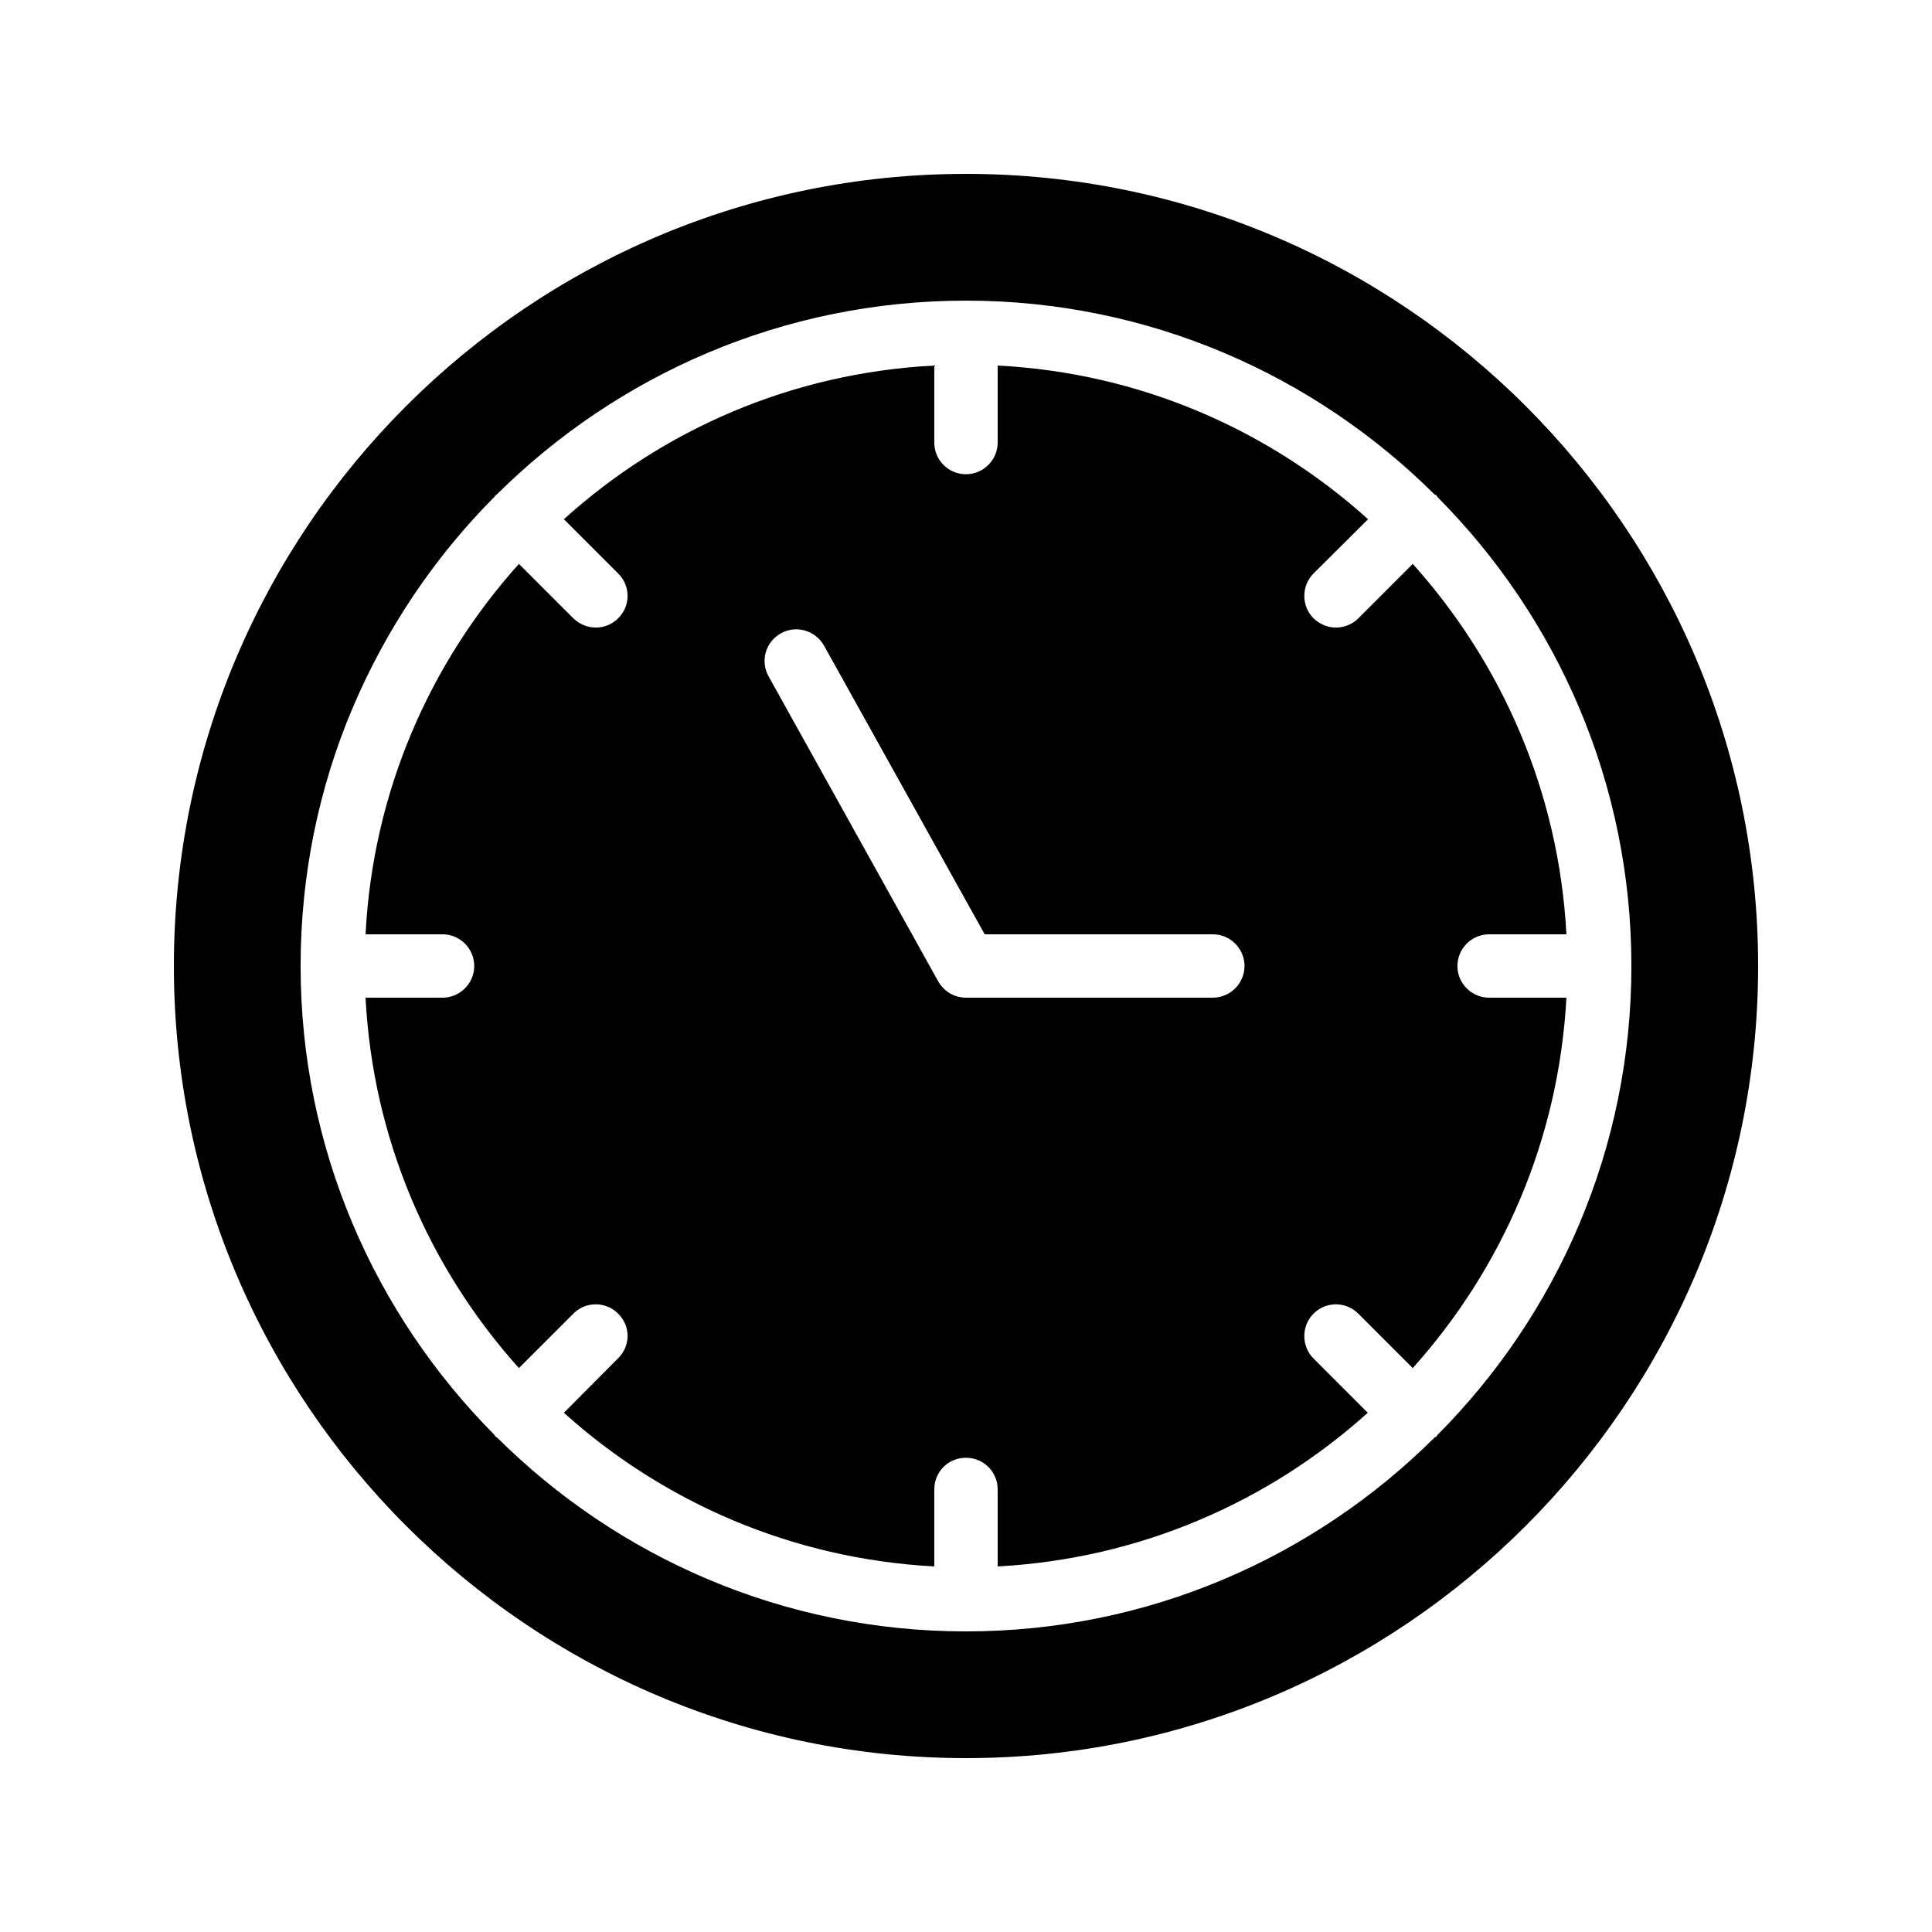
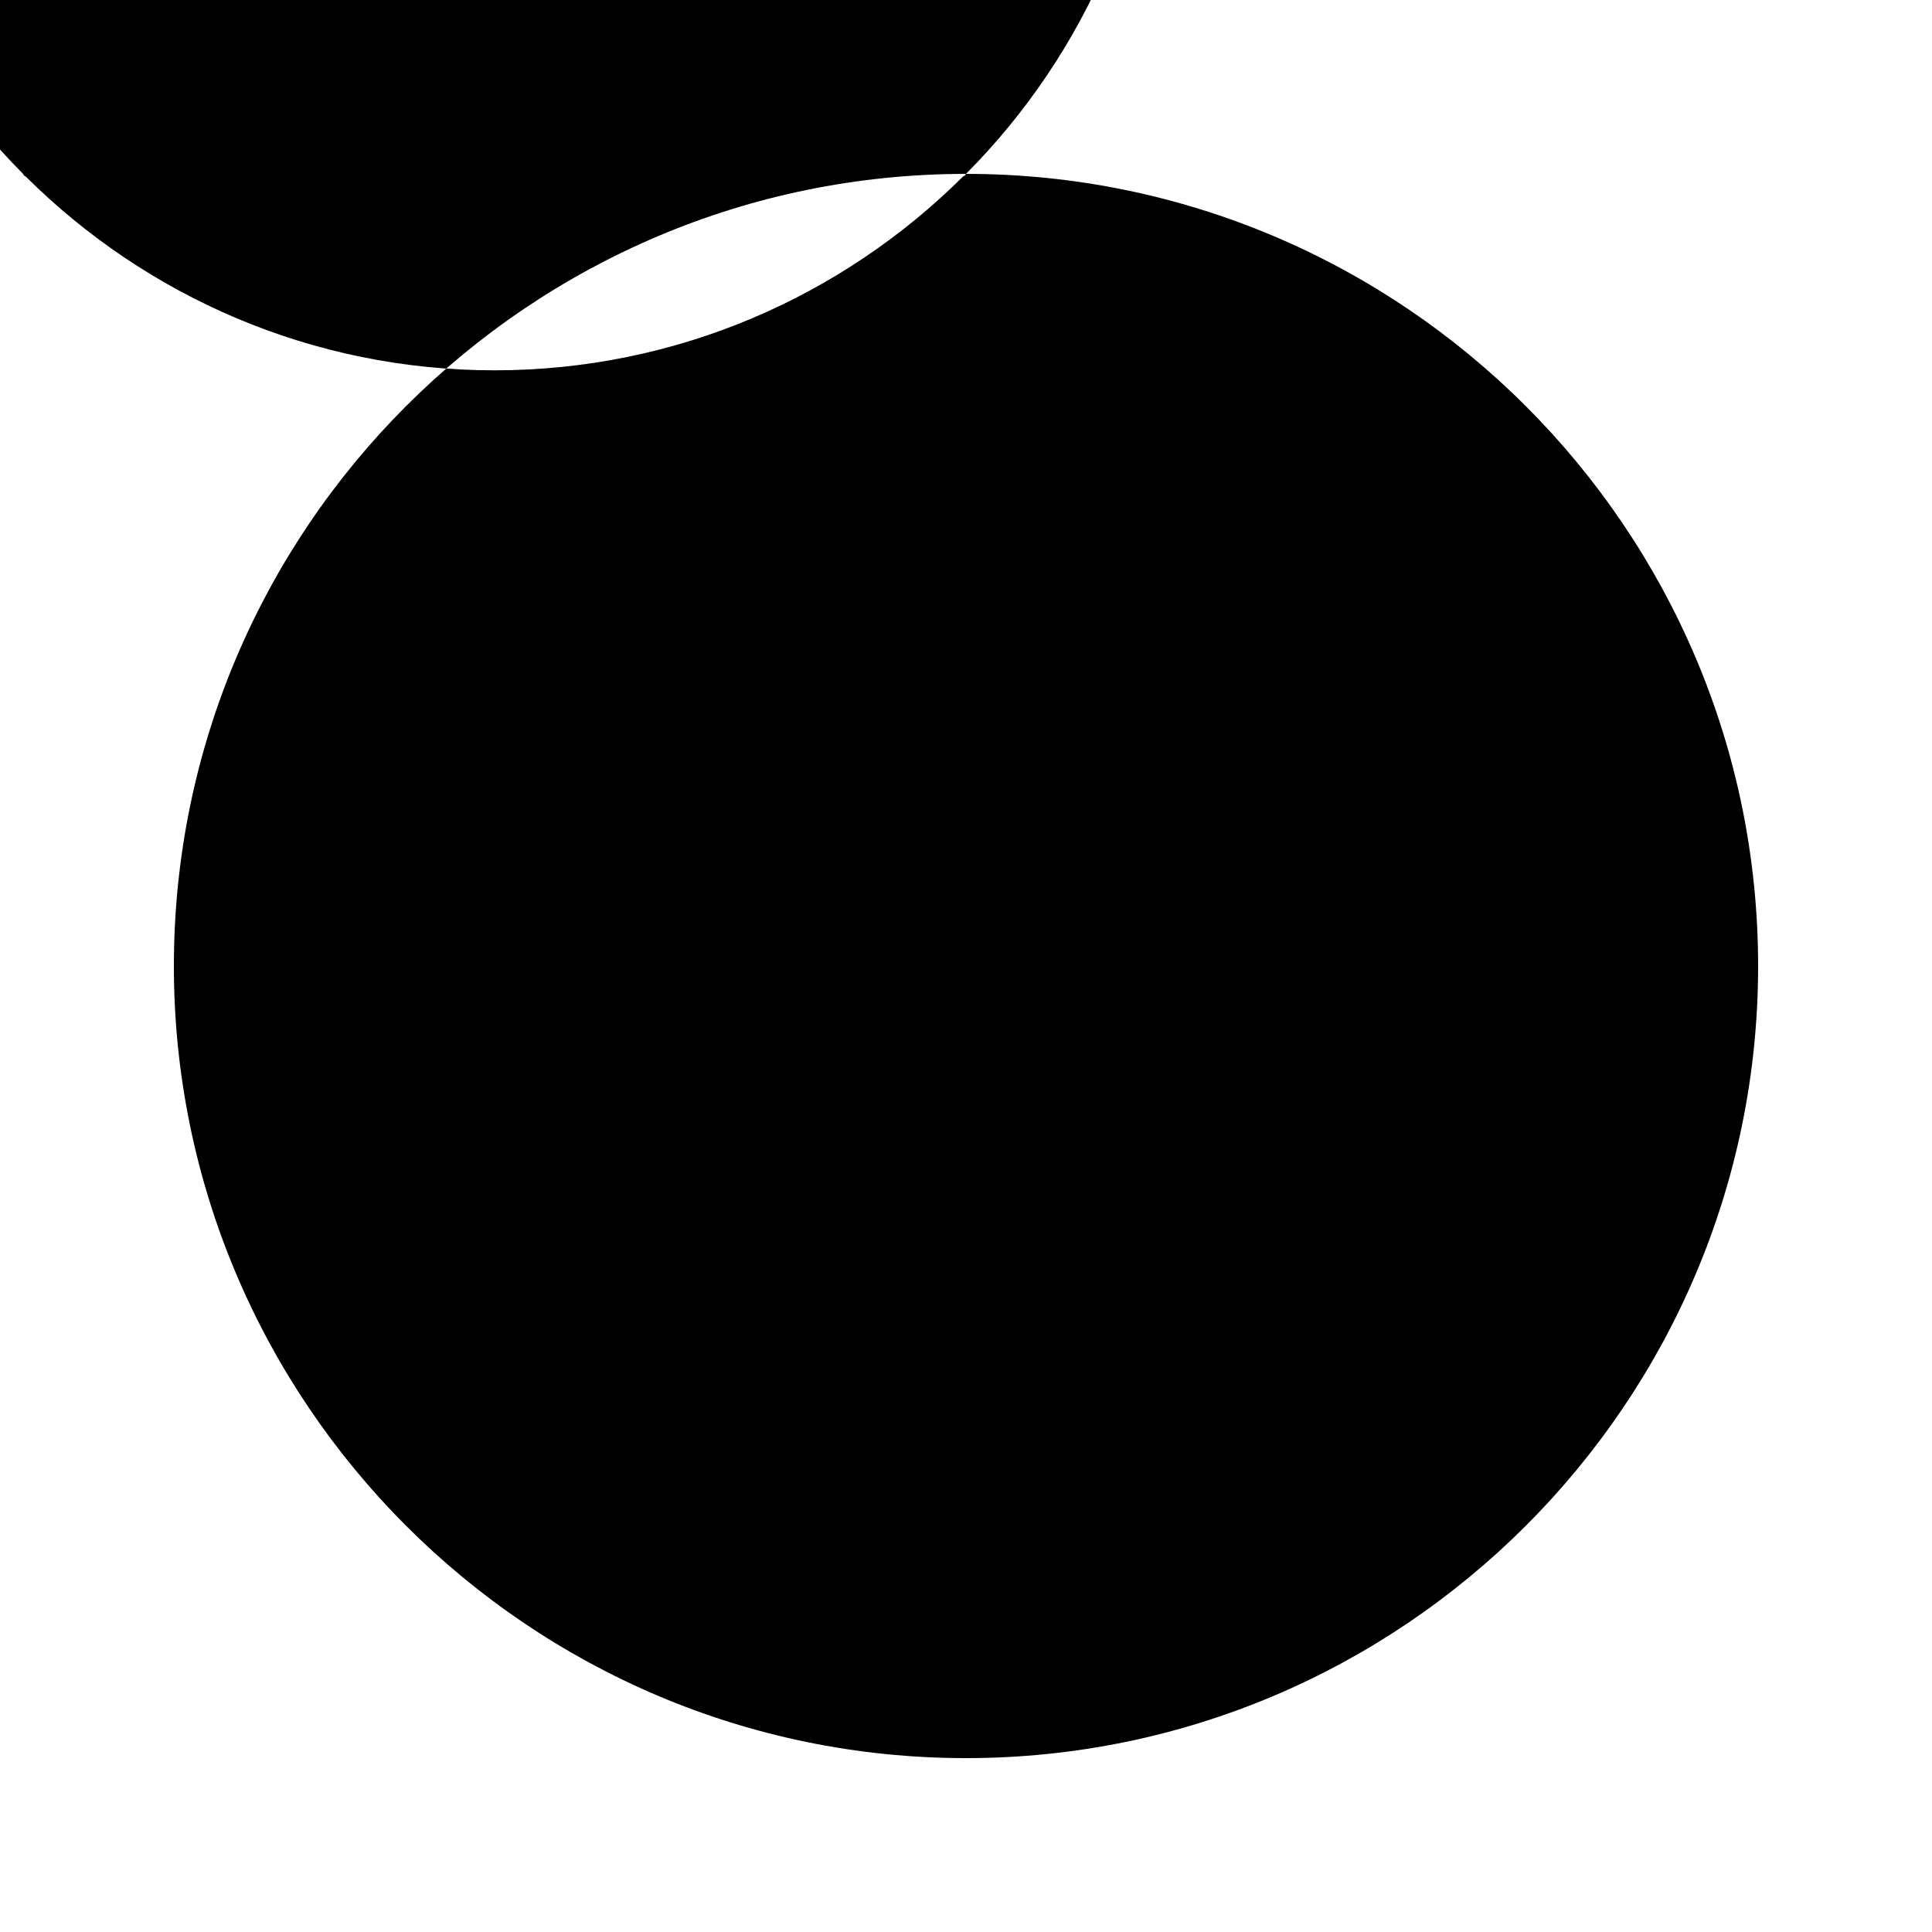
<svg xmlns="http://www.w3.org/2000/svg" fill="#000000" width="800px" height="800px" version="1.1" viewBox="144 144 512 512">
  <g>
-     <path d="m400 190.08c-115.79 0-209.92 94.129-209.92 209.92 0 115.71 94.129 209.92 209.92 209.92 115.71 0 209.92-94.211 209.92-209.92-0.004-115.79-94.215-209.92-209.92-209.92zm124.94 334.2c-0.082 0.082-0.168 0.25-0.25 0.418-0.168 0.082-0.336 0.168-0.504 0.25-31.906 31.742-75.824 51.391-124.19 51.391-48.449 0-92.363-19.648-124.27-51.387-0.168-0.082-0.336-0.168-0.418-0.25-0.168-0.168-0.168-0.336-0.336-0.504-31.66-31.91-51.309-75.742-51.309-124.19 0-24.184 4.871-47.359 13.77-68.352 8.902-20.992 21.664-39.969 37.535-55.922 0.168-0.082 0.168-0.25 0.336-0.418 0.082-0.168 0.336-0.168 0.418-0.336 31.91-31.66 75.828-51.309 124.28-51.309 48.367 0 92.281 19.648 124.19 51.387 0.168 0.082 0.336 0.082 0.504 0.25 0.082 0.082 0.168 0.336 0.25 0.418 31.742 31.914 51.391 75.832 51.391 124.28s-19.648 92.363-51.391 124.27z" />
-     <path d="m538.63 391.6h20.488c-2.016-37.703-17.047-71.793-40.723-98.16l-14.441 14.441c-1.594 1.594-3.777 2.434-5.879 2.434-2.184 0-4.281-0.84-5.961-2.434-3.273-3.273-3.273-8.648 0-11.922l14.441-14.359c-26.367-23.762-60.543-38.793-98.16-40.723v20.402c0 4.617-3.777 8.398-8.398 8.398-4.703 0-8.398-3.777-8.398-8.398v-20.402c-37.703 1.93-71.875 16.961-98.16 40.723l14.359 14.359c3.359 3.273 3.359 8.648 0 11.922-1.594 1.594-3.777 2.434-5.879 2.434-2.184 0-4.281-0.84-5.961-2.434l-14.441-14.441c-23.68 26.367-38.711 60.457-40.641 98.16h20.402c4.617 0 8.398 3.777 8.398 8.398 0 4.617-3.777 8.398-8.398 8.398h-20.402c1.93 37.617 16.961 71.793 40.641 98.16l14.441-14.441c3.273-3.273 8.566-3.273 11.84 0 3.359 3.273 3.359 8.566 0 11.84l-14.359 14.441c26.281 23.68 60.457 38.711 98.16 40.723v-20.402c0-4.703 3.695-8.398 8.398-8.398 4.617 0 8.398 3.695 8.398 8.398v20.402c37.617-2.016 71.793-17.047 98.074-40.723l-14.359-14.359c-3.273-3.273-3.273-8.648 0-11.922 3.273-3.273 8.566-3.273 11.84 0l14.441 14.441c23.68-26.367 38.711-60.543 40.723-98.16h-20.488c-4.617 0-8.398-3.777-8.398-8.398 0.008-4.621 3.785-8.398 8.402-8.398zm-73.219 16.793h-65.41c-3.106 0-5.879-1.68-7.391-4.367l-44.922-80.777c-2.266-4.031-0.84-9.152 3.273-11.418 4.031-2.266 9.152-0.754 11.418 3.273l42.574 76.496h60.457c4.617 0 8.398 3.777 8.398 8.398-0.004 4.617-3.781 8.395-8.398 8.395z" />
+     <path d="m400 190.08c-115.79 0-209.92 94.129-209.92 209.92 0 115.71 94.129 209.92 209.92 209.92 115.71 0 209.92-94.211 209.92-209.92-0.004-115.79-94.215-209.92-209.92-209.92zc-0.082 0.082-0.168 0.25-0.25 0.418-0.168 0.082-0.336 0.168-0.504 0.25-31.906 31.742-75.824 51.391-124.19 51.391-48.449 0-92.363-19.648-124.27-51.387-0.168-0.082-0.336-0.168-0.418-0.25-0.168-0.168-0.168-0.336-0.336-0.504-31.66-31.91-51.309-75.742-51.309-124.19 0-24.184 4.871-47.359 13.77-68.352 8.902-20.992 21.664-39.969 37.535-55.922 0.168-0.082 0.168-0.25 0.336-0.418 0.082-0.168 0.336-0.168 0.418-0.336 31.91-31.66 75.828-51.309 124.28-51.309 48.367 0 92.281 19.648 124.19 51.387 0.168 0.082 0.336 0.082 0.504 0.25 0.082 0.082 0.168 0.336 0.25 0.418 31.742 31.914 51.391 75.832 51.391 124.28s-19.648 92.363-51.391 124.27z" />
  </g>
</svg>